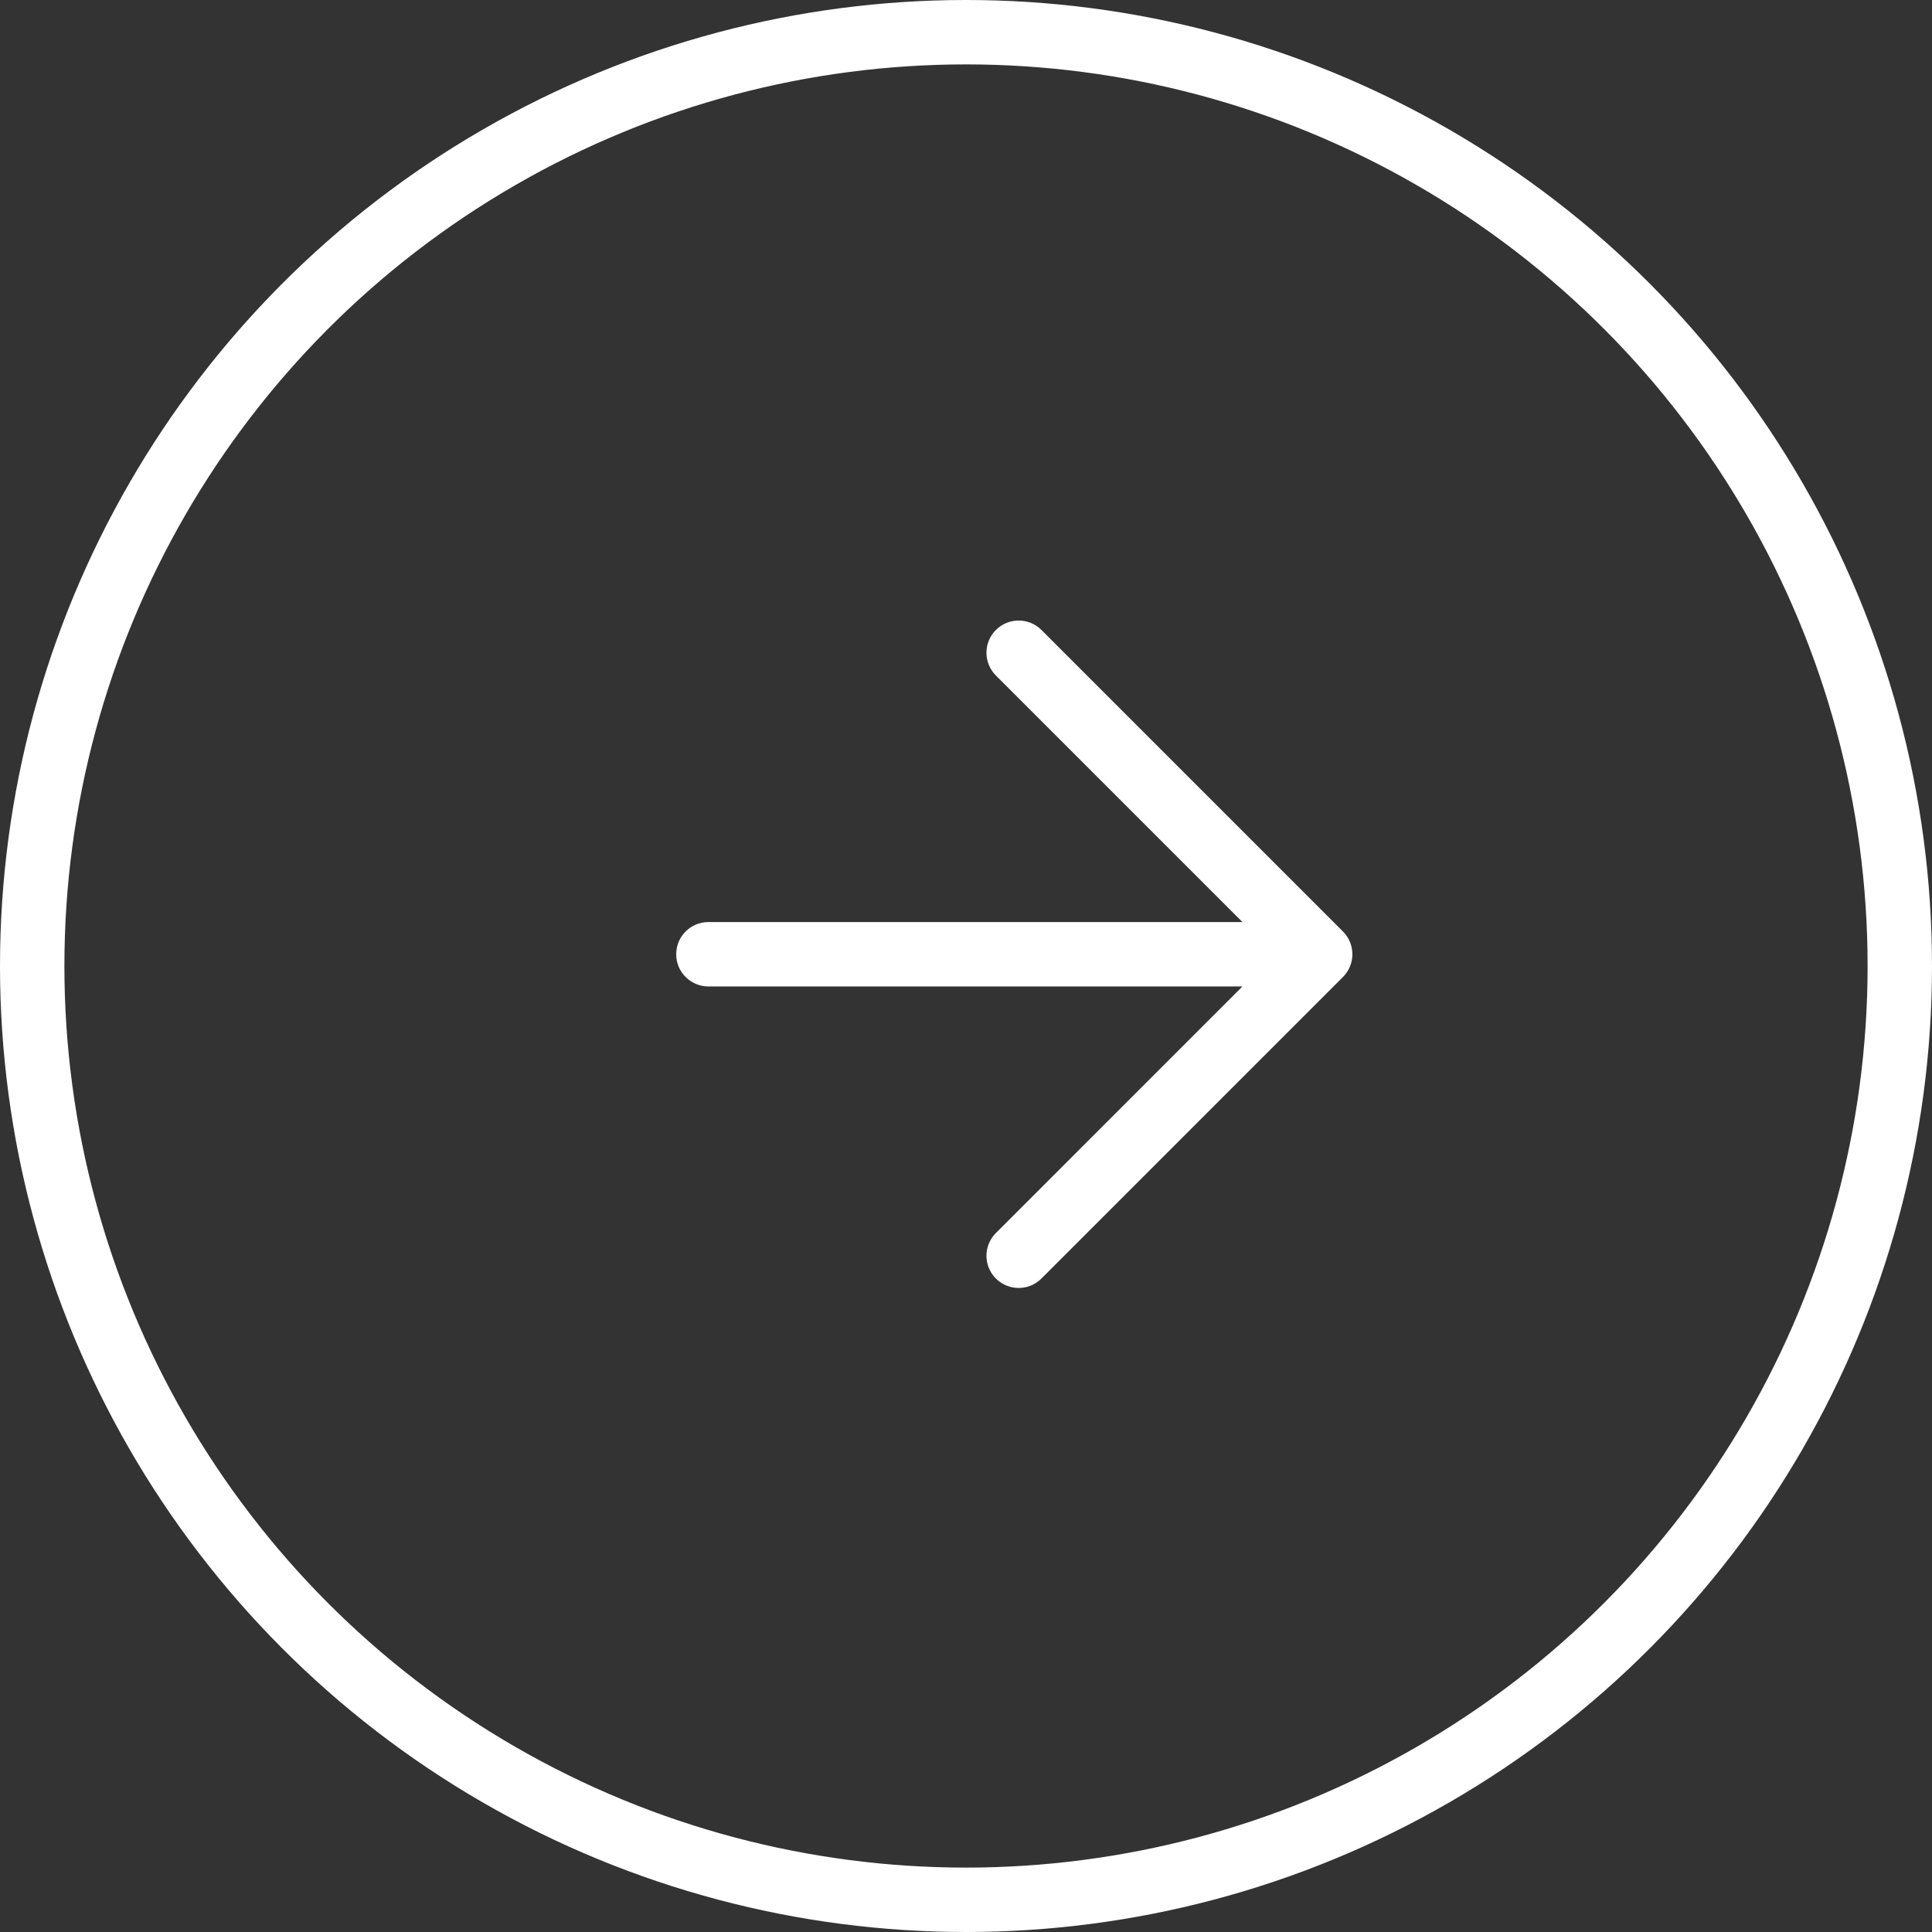
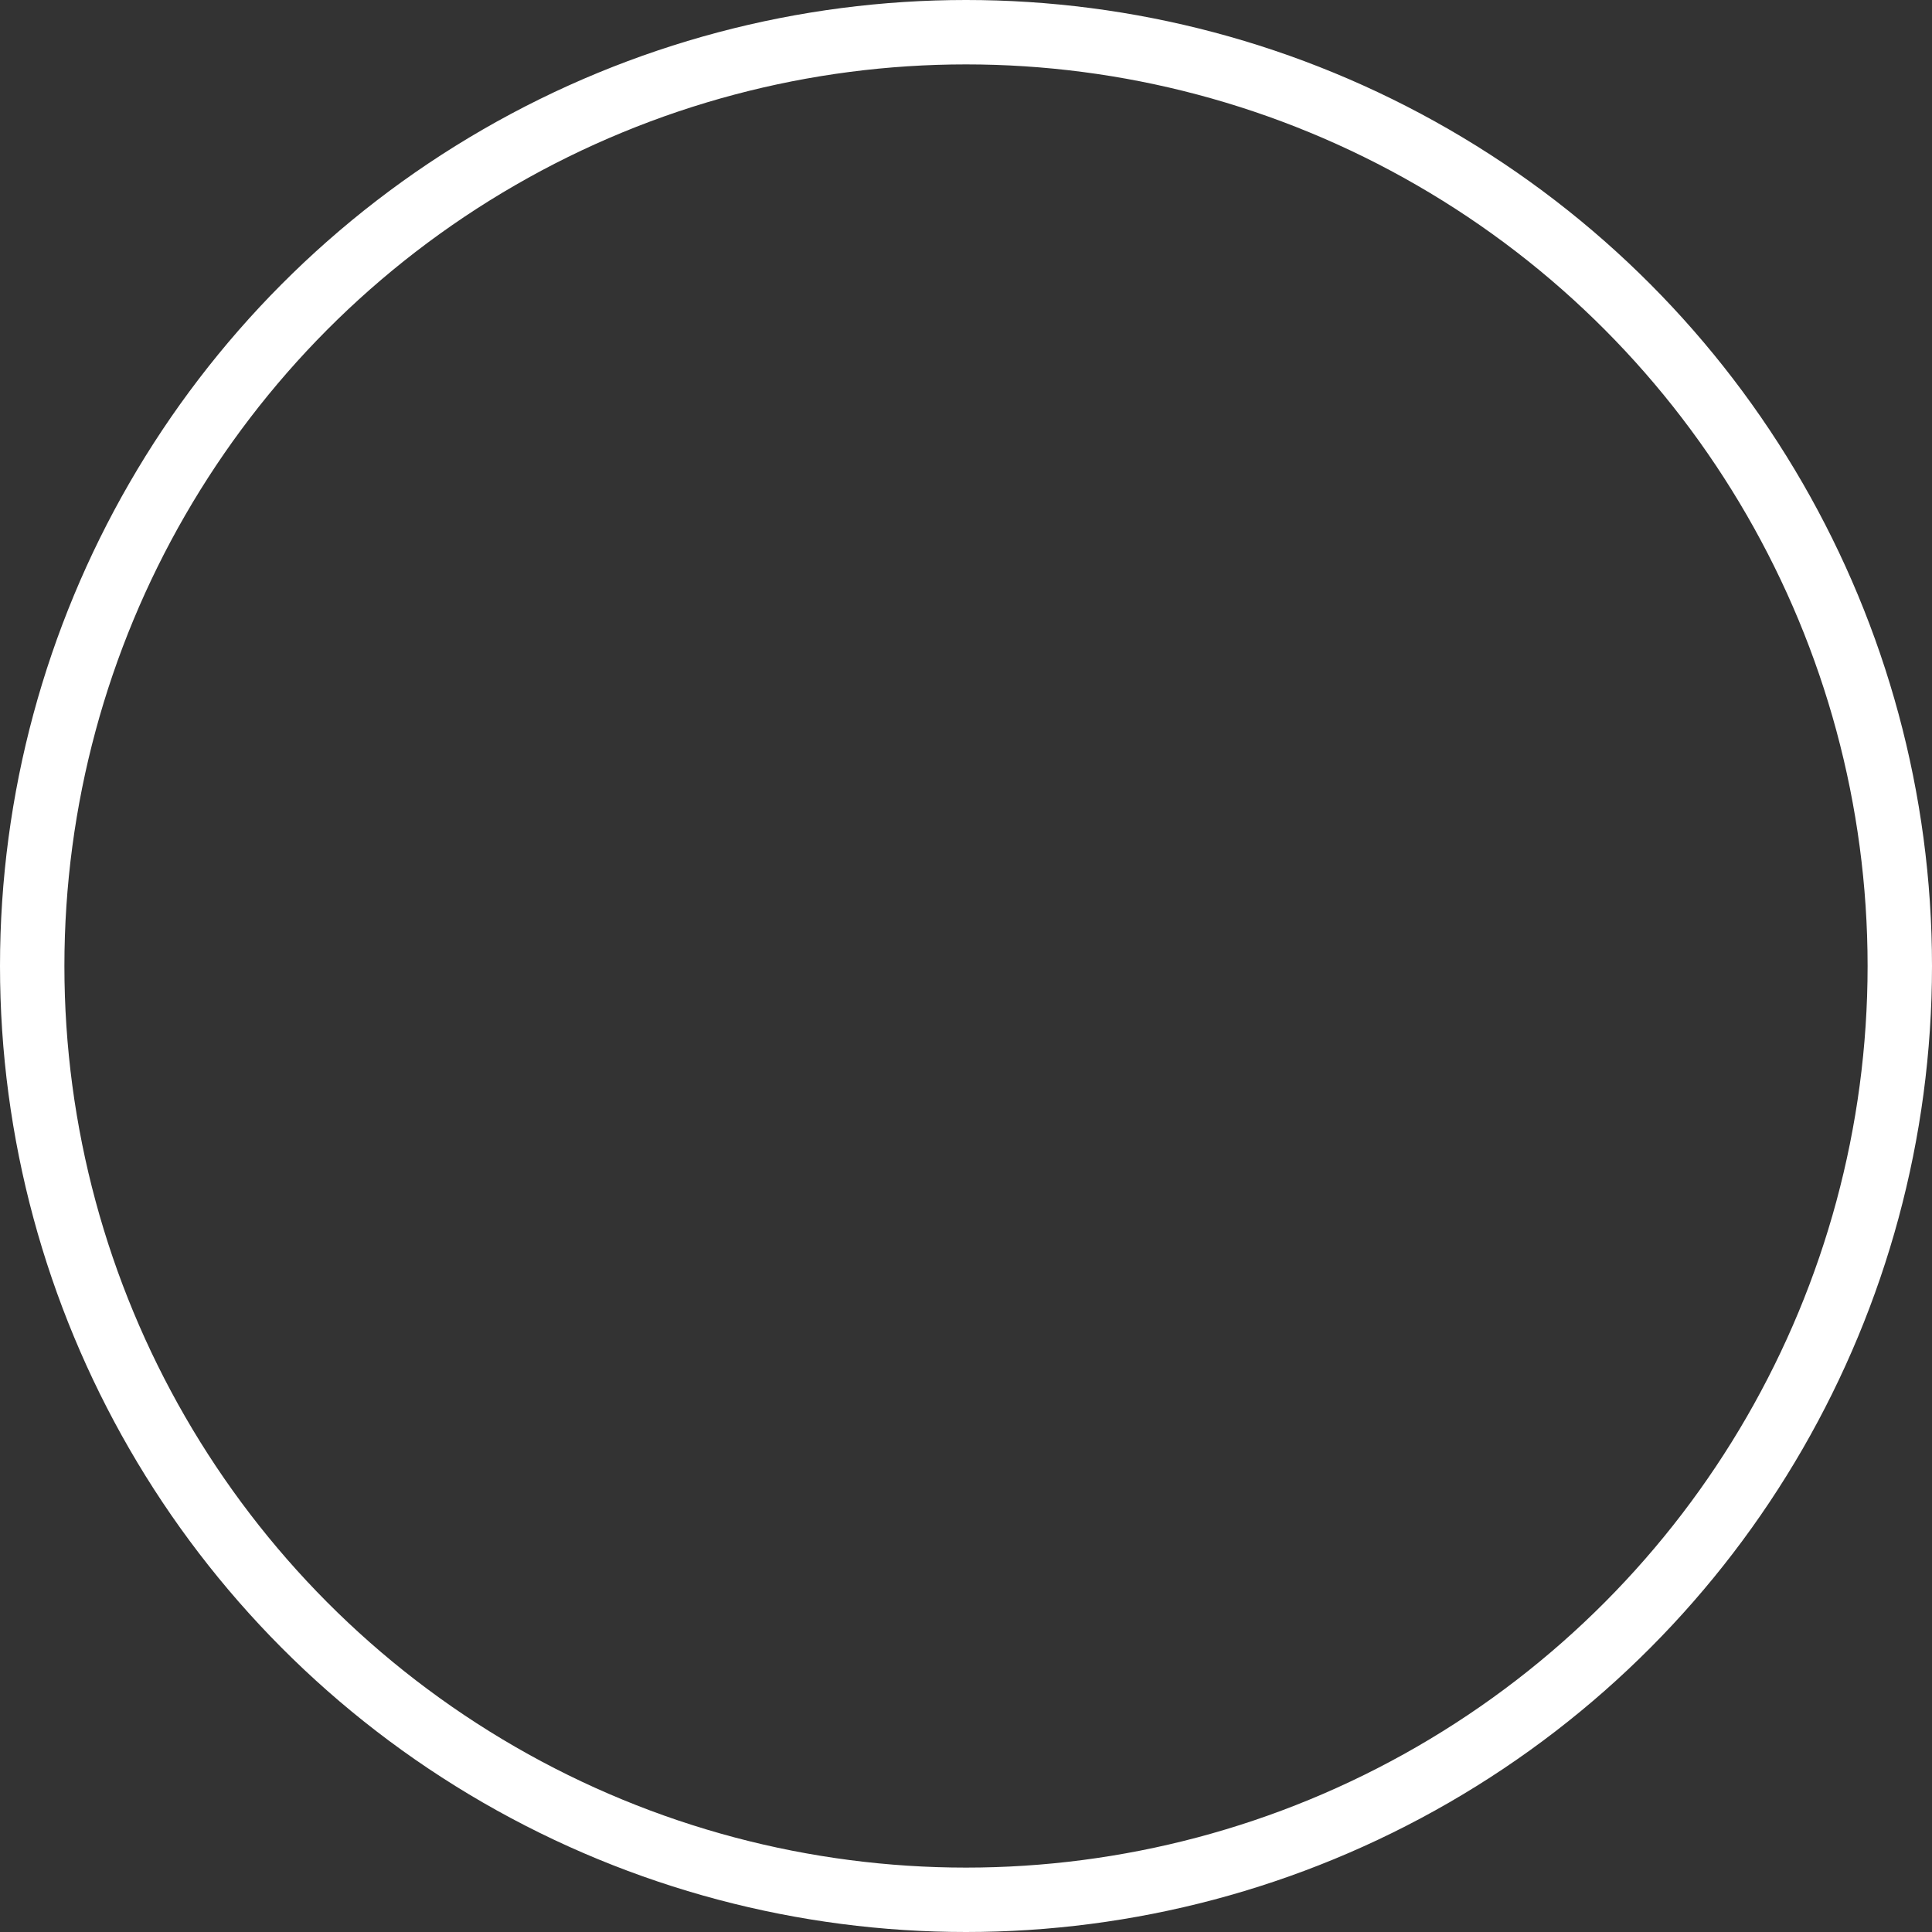
<svg xmlns="http://www.w3.org/2000/svg" width="48" height="48" viewBox="0 0 48 48" fill="none">
  <rect x="0" y="0" width="48" height="48" fill="#333333" stroke="none" />
  <circle cx="24" cy="24" r="23.2" transform="rotate(-180 24 24)" stroke="white" stroke-width="1.6" />
-   <path fill-rule="evenodd" clip-rule="evenodd" d="M25.874 15.651L33.365 23.142C33.678 23.455 33.678 23.961 33.365 24.274L25.874 31.765C25.562 32.077 25.055 32.077 24.743 31.765C24.43 31.453 24.43 30.946 24.743 30.634L30.868 24.508L17.6 24.508C17.158 24.508 16.8 24.15 16.8 23.708C16.8 23.266 17.158 22.908 17.6 22.908L30.868 22.908L24.743 16.783C24.43 16.47 24.43 15.964 24.743 15.651C25.055 15.339 25.562 15.339 25.874 15.651Z" fill="white" />
</svg>